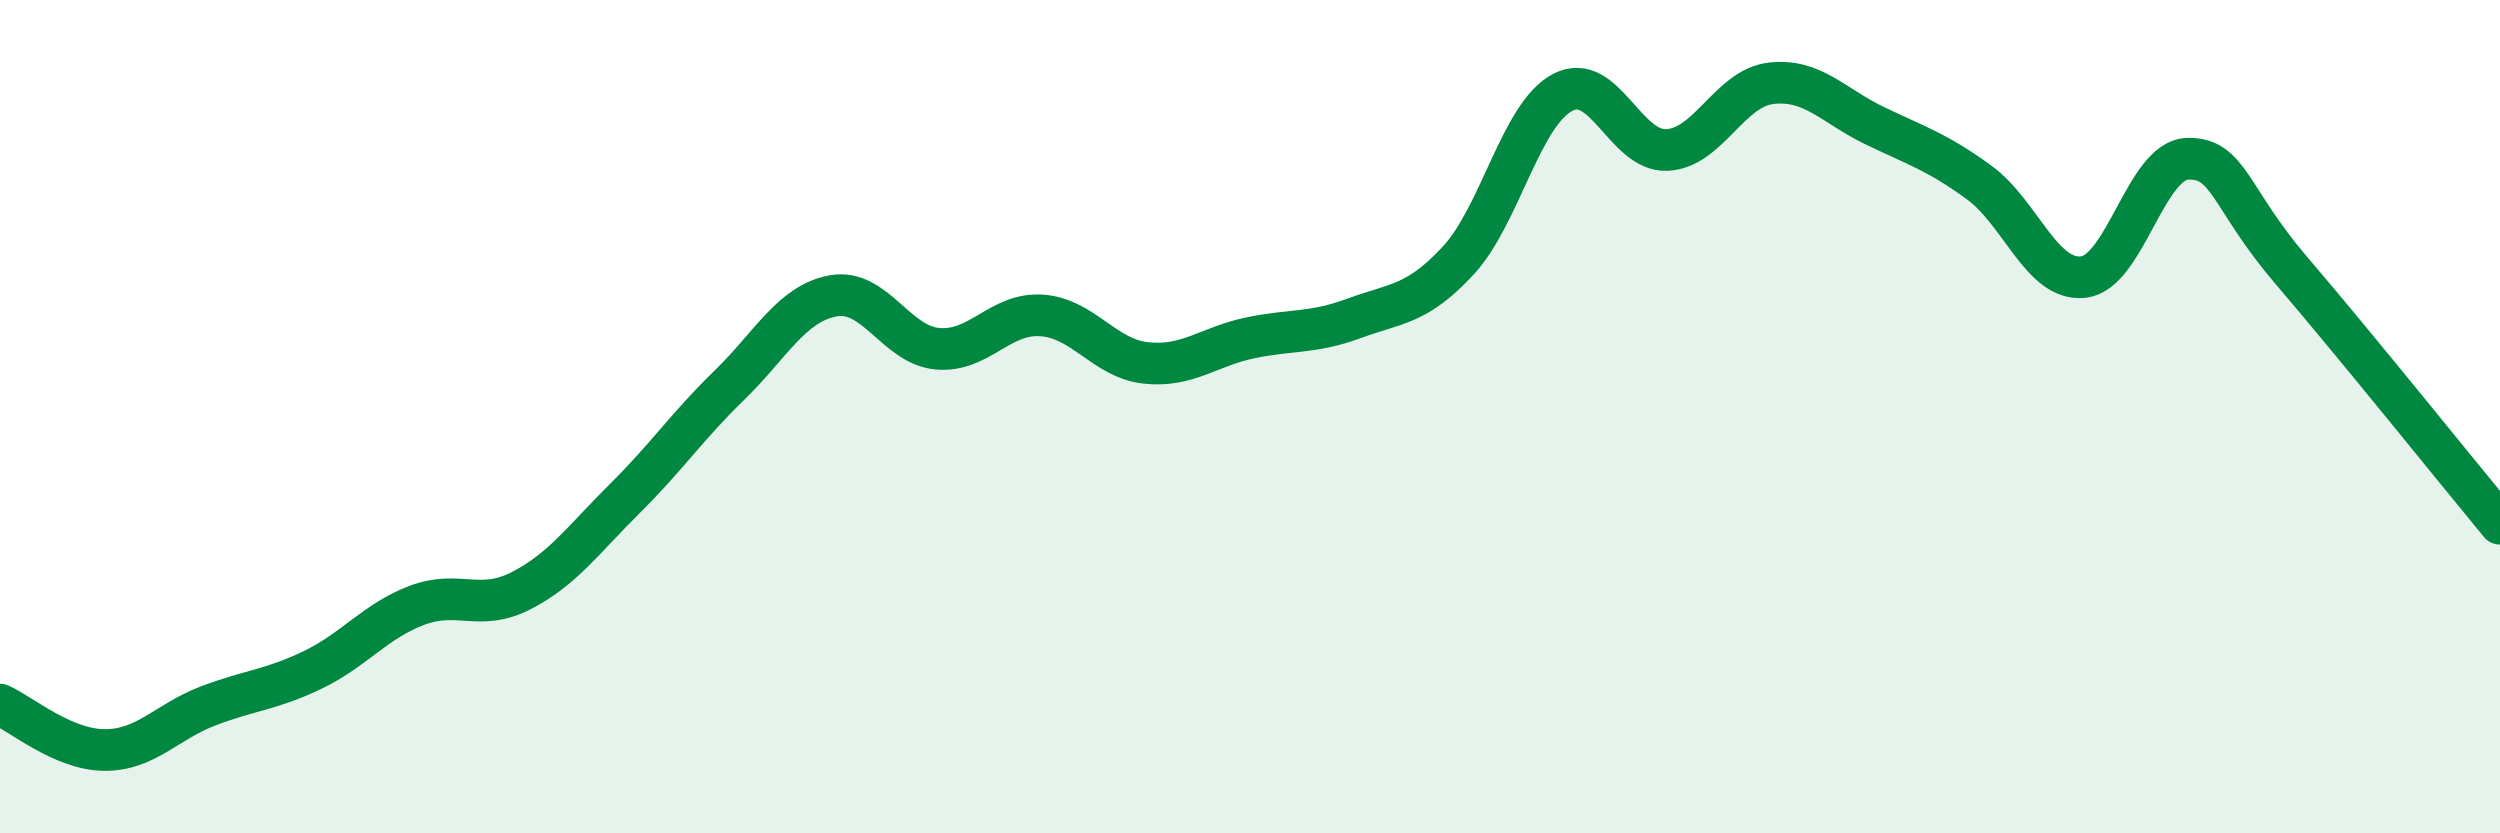
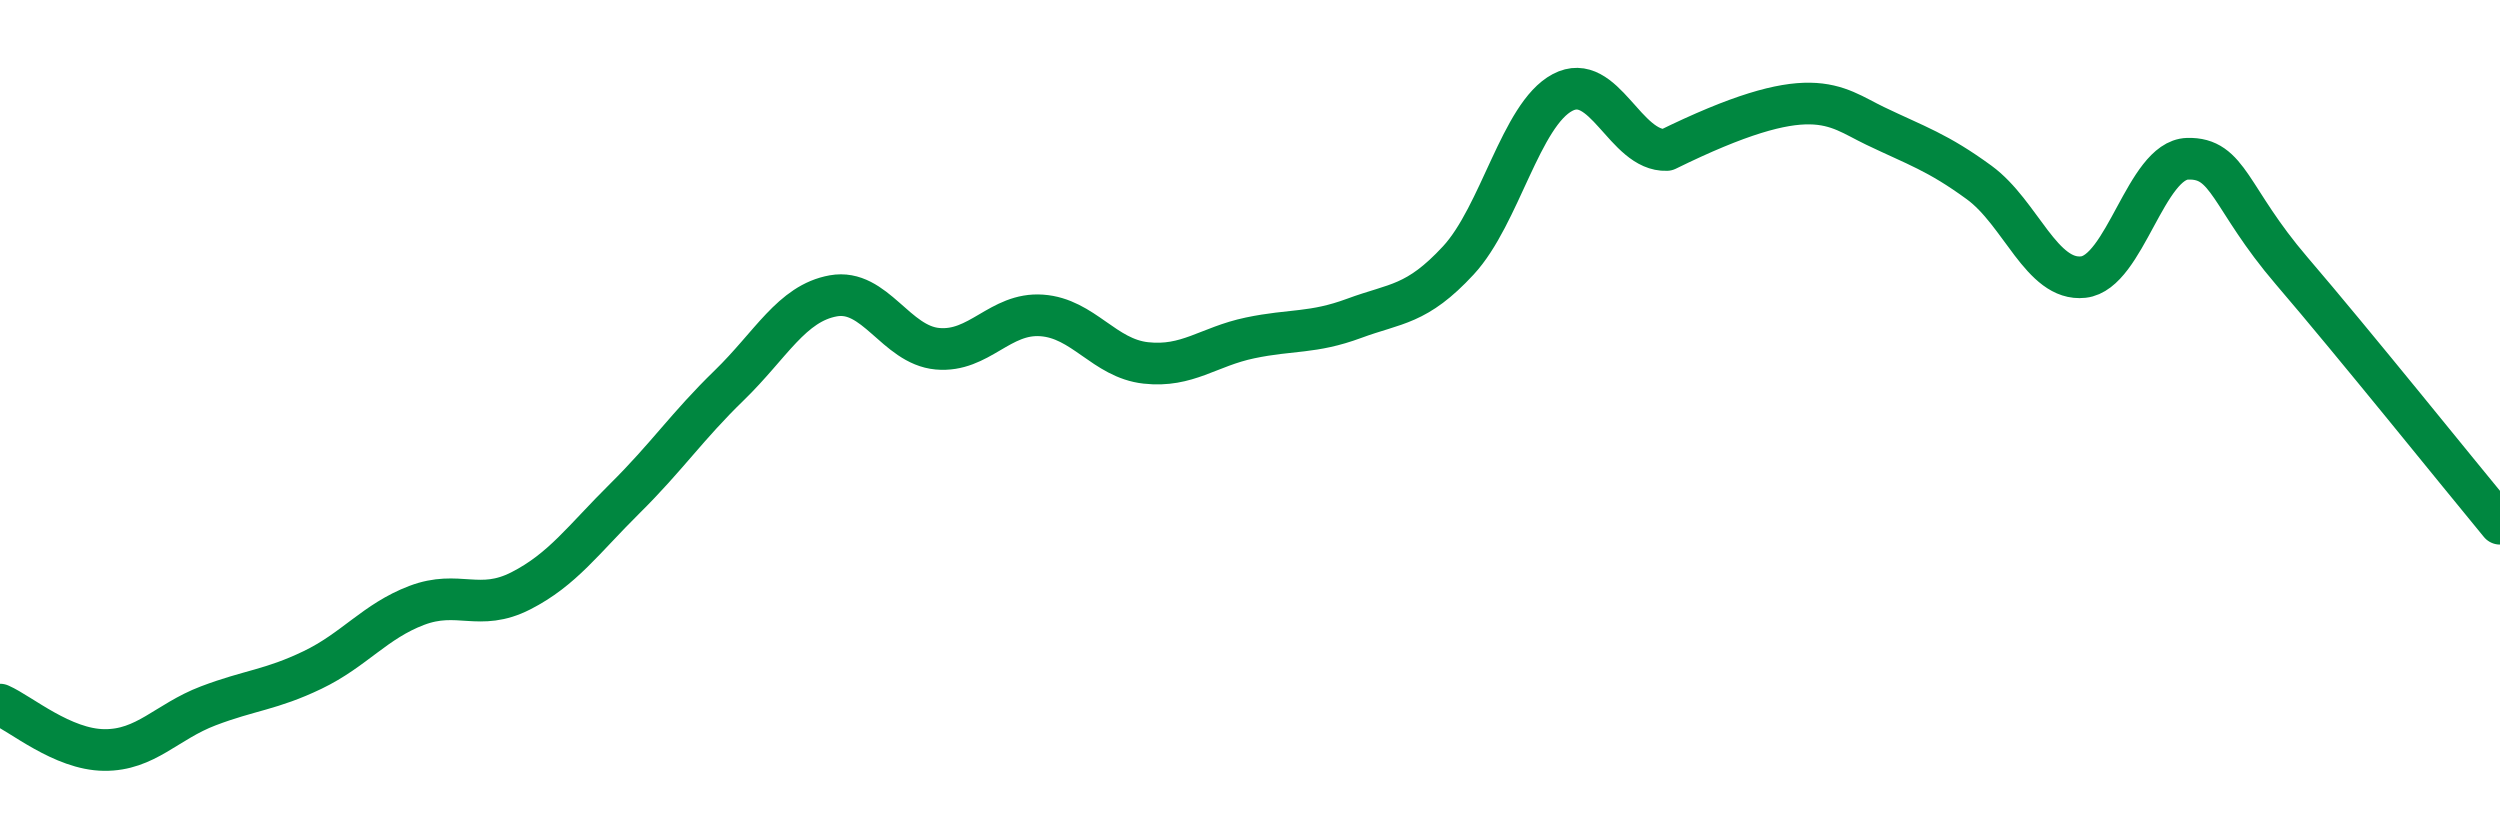
<svg xmlns="http://www.w3.org/2000/svg" width="60" height="20" viewBox="0 0 60 20">
-   <path d="M 0,16.91 C 0.5,17.13 1.5,17.99 2.5,18 C 3.5,18.01 4,17.32 5,16.94 C 6,16.56 6.5,16.56 7.5,16.08 C 8.5,15.6 9,14.91 10,14.53 C 11,14.15 11.5,14.69 12.5,14.18 C 13.5,13.67 14,12.95 15,11.96 C 16,10.97 16.5,10.22 17.5,9.25 C 18.5,8.28 19,7.28 20,7.1 C 21,6.92 21.5,8.28 22.5,8.37 C 23.5,8.46 24,7.5 25,7.57 C 26,7.64 26.5,8.6 27.5,8.71 C 28.5,8.82 29,8.32 30,8.11 C 31,7.9 31.5,8.01 32.5,7.64 C 33.5,7.27 34,7.33 35,6.25 C 36,5.17 36.5,2.75 37.5,2.22 C 38.5,1.69 39,3.64 40,3.6 C 41,3.56 41.5,2.12 42.5,2 C 43.5,1.88 44,2.54 45,3.02 C 46,3.5 46.5,3.65 47.5,4.38 C 48.5,5.11 49,6.76 50,6.65 C 51,6.54 51.5,3.84 52.5,3.81 C 53.5,3.78 53.5,4.75 55,6.5 C 56.5,8.25 59,11.36 60,12.57L60 20L0 20Z" fill="#008740" opacity="0.1" stroke-linecap="round" stroke-linejoin="round" />
-   <path d="M 0,16.91 C 0.5,17.13 1.5,17.99 2.5,18 C 3.5,18.01 4,17.32 5,16.94 C 6,16.56 6.5,16.56 7.5,16.08 C 8.5,15.6 9,14.91 10,14.53 C 11,14.15 11.5,14.69 12.5,14.18 C 13.5,13.67 14,12.95 15,11.96 C 16,10.97 16.5,10.22 17.5,9.25 C 18.5,8.28 19,7.28 20,7.1 C 21,6.92 21.5,8.28 22.5,8.37 C 23.5,8.46 24,7.5 25,7.57 C 26,7.64 26.5,8.6 27.5,8.71 C 28.5,8.82 29,8.32 30,8.11 C 31,7.9 31.5,8.01 32.5,7.64 C 33.5,7.27 34,7.33 35,6.25 C 36,5.17 36.5,2.75 37.5,2.22 C 38.5,1.69 39,3.64 40,3.6 C 41,3.56 41.5,2.12 42.5,2 C 43.5,1.88 44,2.54 45,3.02 C 46,3.5 46.5,3.65 47.5,4.38 C 48.5,5.11 49,6.76 50,6.65 C 51,6.54 51.5,3.84 52.5,3.81 C 53.5,3.78 53.5,4.75 55,6.5 C 56.5,8.25 59,11.36 60,12.57" stroke="#008740" stroke-width="1" fill="none" stroke-linecap="round" stroke-linejoin="round" />
+   <path d="M 0,16.91 C 0.5,17.13 1.5,17.99 2.5,18 C 3.5,18.01 4,17.32 5,16.94 C 6,16.56 6.5,16.56 7.5,16.08 C 8.5,15.6 9,14.91 10,14.53 C 11,14.15 11.5,14.69 12.5,14.18 C 13.5,13.67 14,12.95 15,11.96 C 16,10.97 16.5,10.22 17.5,9.25 C 18.5,8.28 19,7.28 20,7.1 C 21,6.92 21.5,8.28 22.5,8.37 C 23.5,8.46 24,7.5 25,7.57 C 26,7.64 26.5,8.6 27.5,8.71 C 28.5,8.82 29,8.32 30,8.11 C 31,7.9 31.5,8.01 32.5,7.64 C 33.5,7.27 34,7.33 35,6.25 C 36,5.17 36.5,2.75 37.5,2.22 C 38.5,1.69 39,3.64 40,3.6 C 43.5,1.88 44,2.54 45,3.02 C 46,3.5 46.5,3.65 47.5,4.38 C 48.5,5.11 49,6.76 50,6.65 C 51,6.54 51.5,3.84 52.5,3.81 C 53.5,3.78 53.5,4.75 55,6.5 C 56.5,8.25 59,11.36 60,12.57" stroke="#008740" stroke-width="1" fill="none" stroke-linecap="round" stroke-linejoin="round" />
</svg>